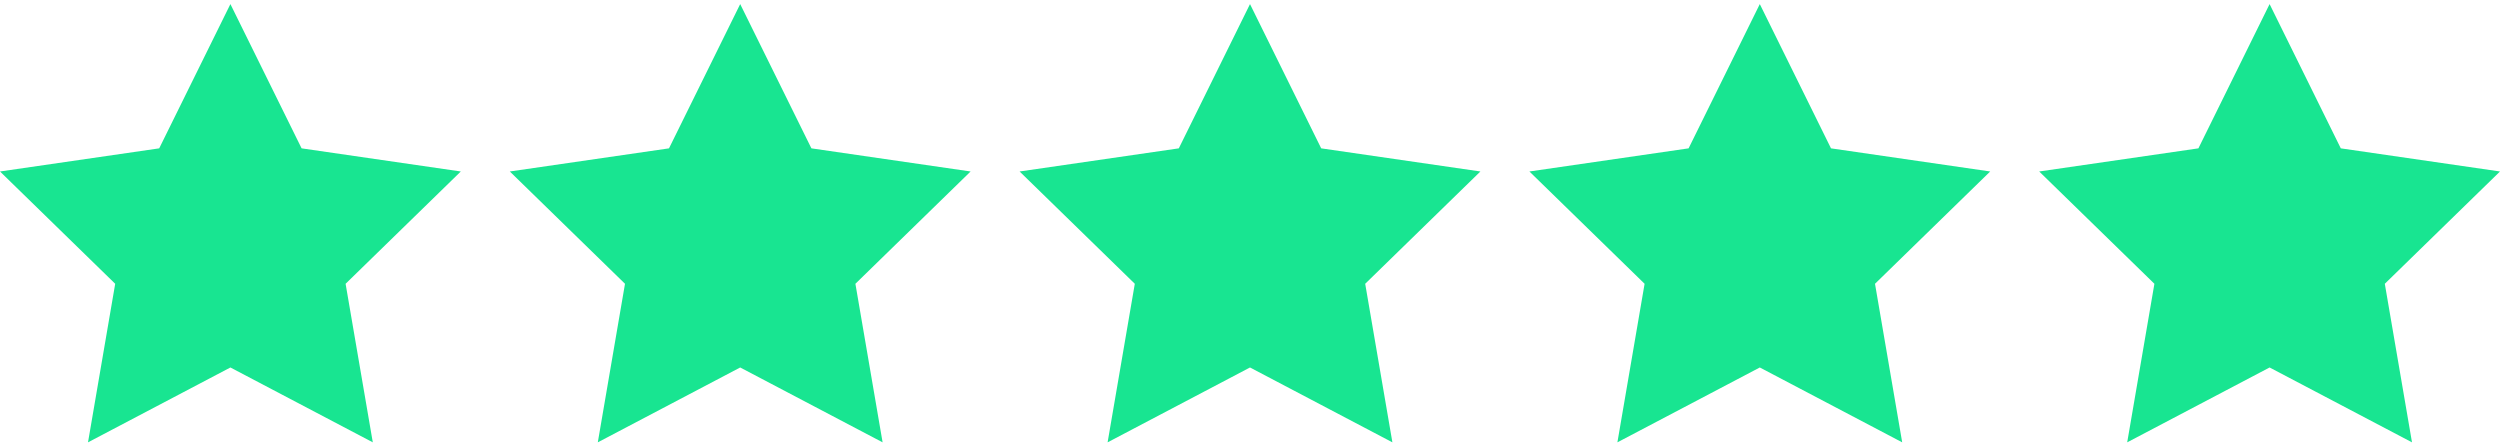
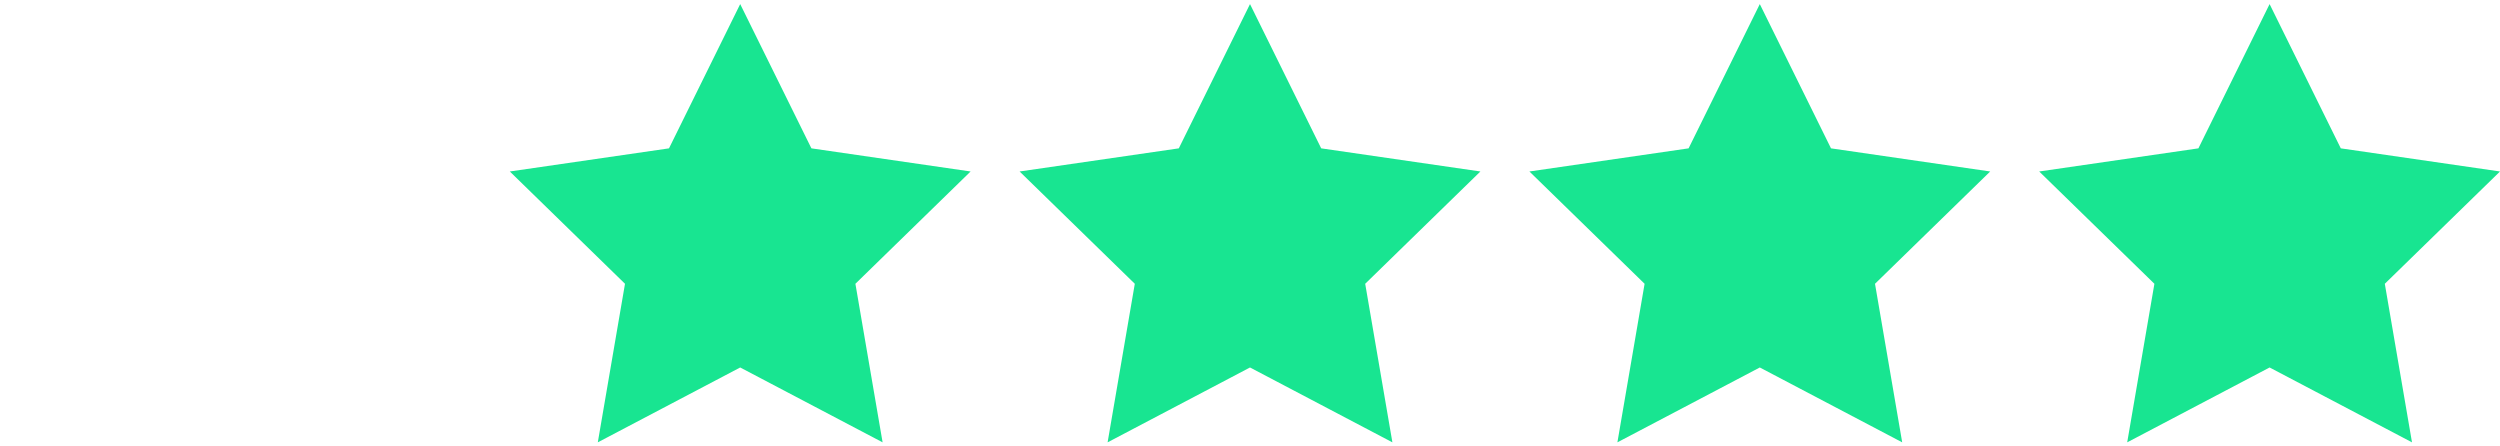
<svg xmlns="http://www.w3.org/2000/svg" width="280" height="50" viewBox="0 0 280 50">
  <defs>
    <style>.cls-1{fill:#18e591;}.cls-2{fill:none;}</style>
  </defs>
  <title>chart_stars</title>
  <g id="Capa_2" data-name="Capa 2">
    <g id="Capa_1-2" data-name="Capa 1">
-       <polygon class="cls-1" points="25.805 0.458 33.779 16.615 51.61 19.206 38.707 31.783 41.753 49.542 25.805 41.157 9.857 49.542 12.902 31.783 0 19.206 17.831 16.615 25.805 0.458" />
      <polygon class="cls-1" points="82.902 0.458 90.877 16.615 108.707 19.206 95.805 31.783 98.851 49.542 82.902 41.157 66.954 49.542 70 31.783 57.098 19.206 74.928 16.615 82.902 0.458" />
      <polygon class="cls-1" points="140 0.458 147.974 16.615 165.805 19.206 152.902 31.783 155.948 49.542 140 41.157 124.052 49.542 127.098 31.783 114.195 19.206 132.026 16.615 140 0.458" />
      <polygon class="cls-1" points="197.098 0.458 205.072 16.615 222.902 19.206 210 31.783 213.046 49.542 197.098 41.157 181.149 49.542 184.195 31.783 171.293 19.206 189.123 16.615 197.098 0.458" />
      <polygon class="cls-1" points="254.195 0.458 262.169 16.615 280 19.206 267.098 31.783 270.143 49.542 254.195 41.157 238.247 49.542 241.293 31.783 228.39 19.206 246.221 16.615 254.195 0.458" />
      <rect class="cls-2" width="280" height="50" />
    </g>
  </g>
</svg>